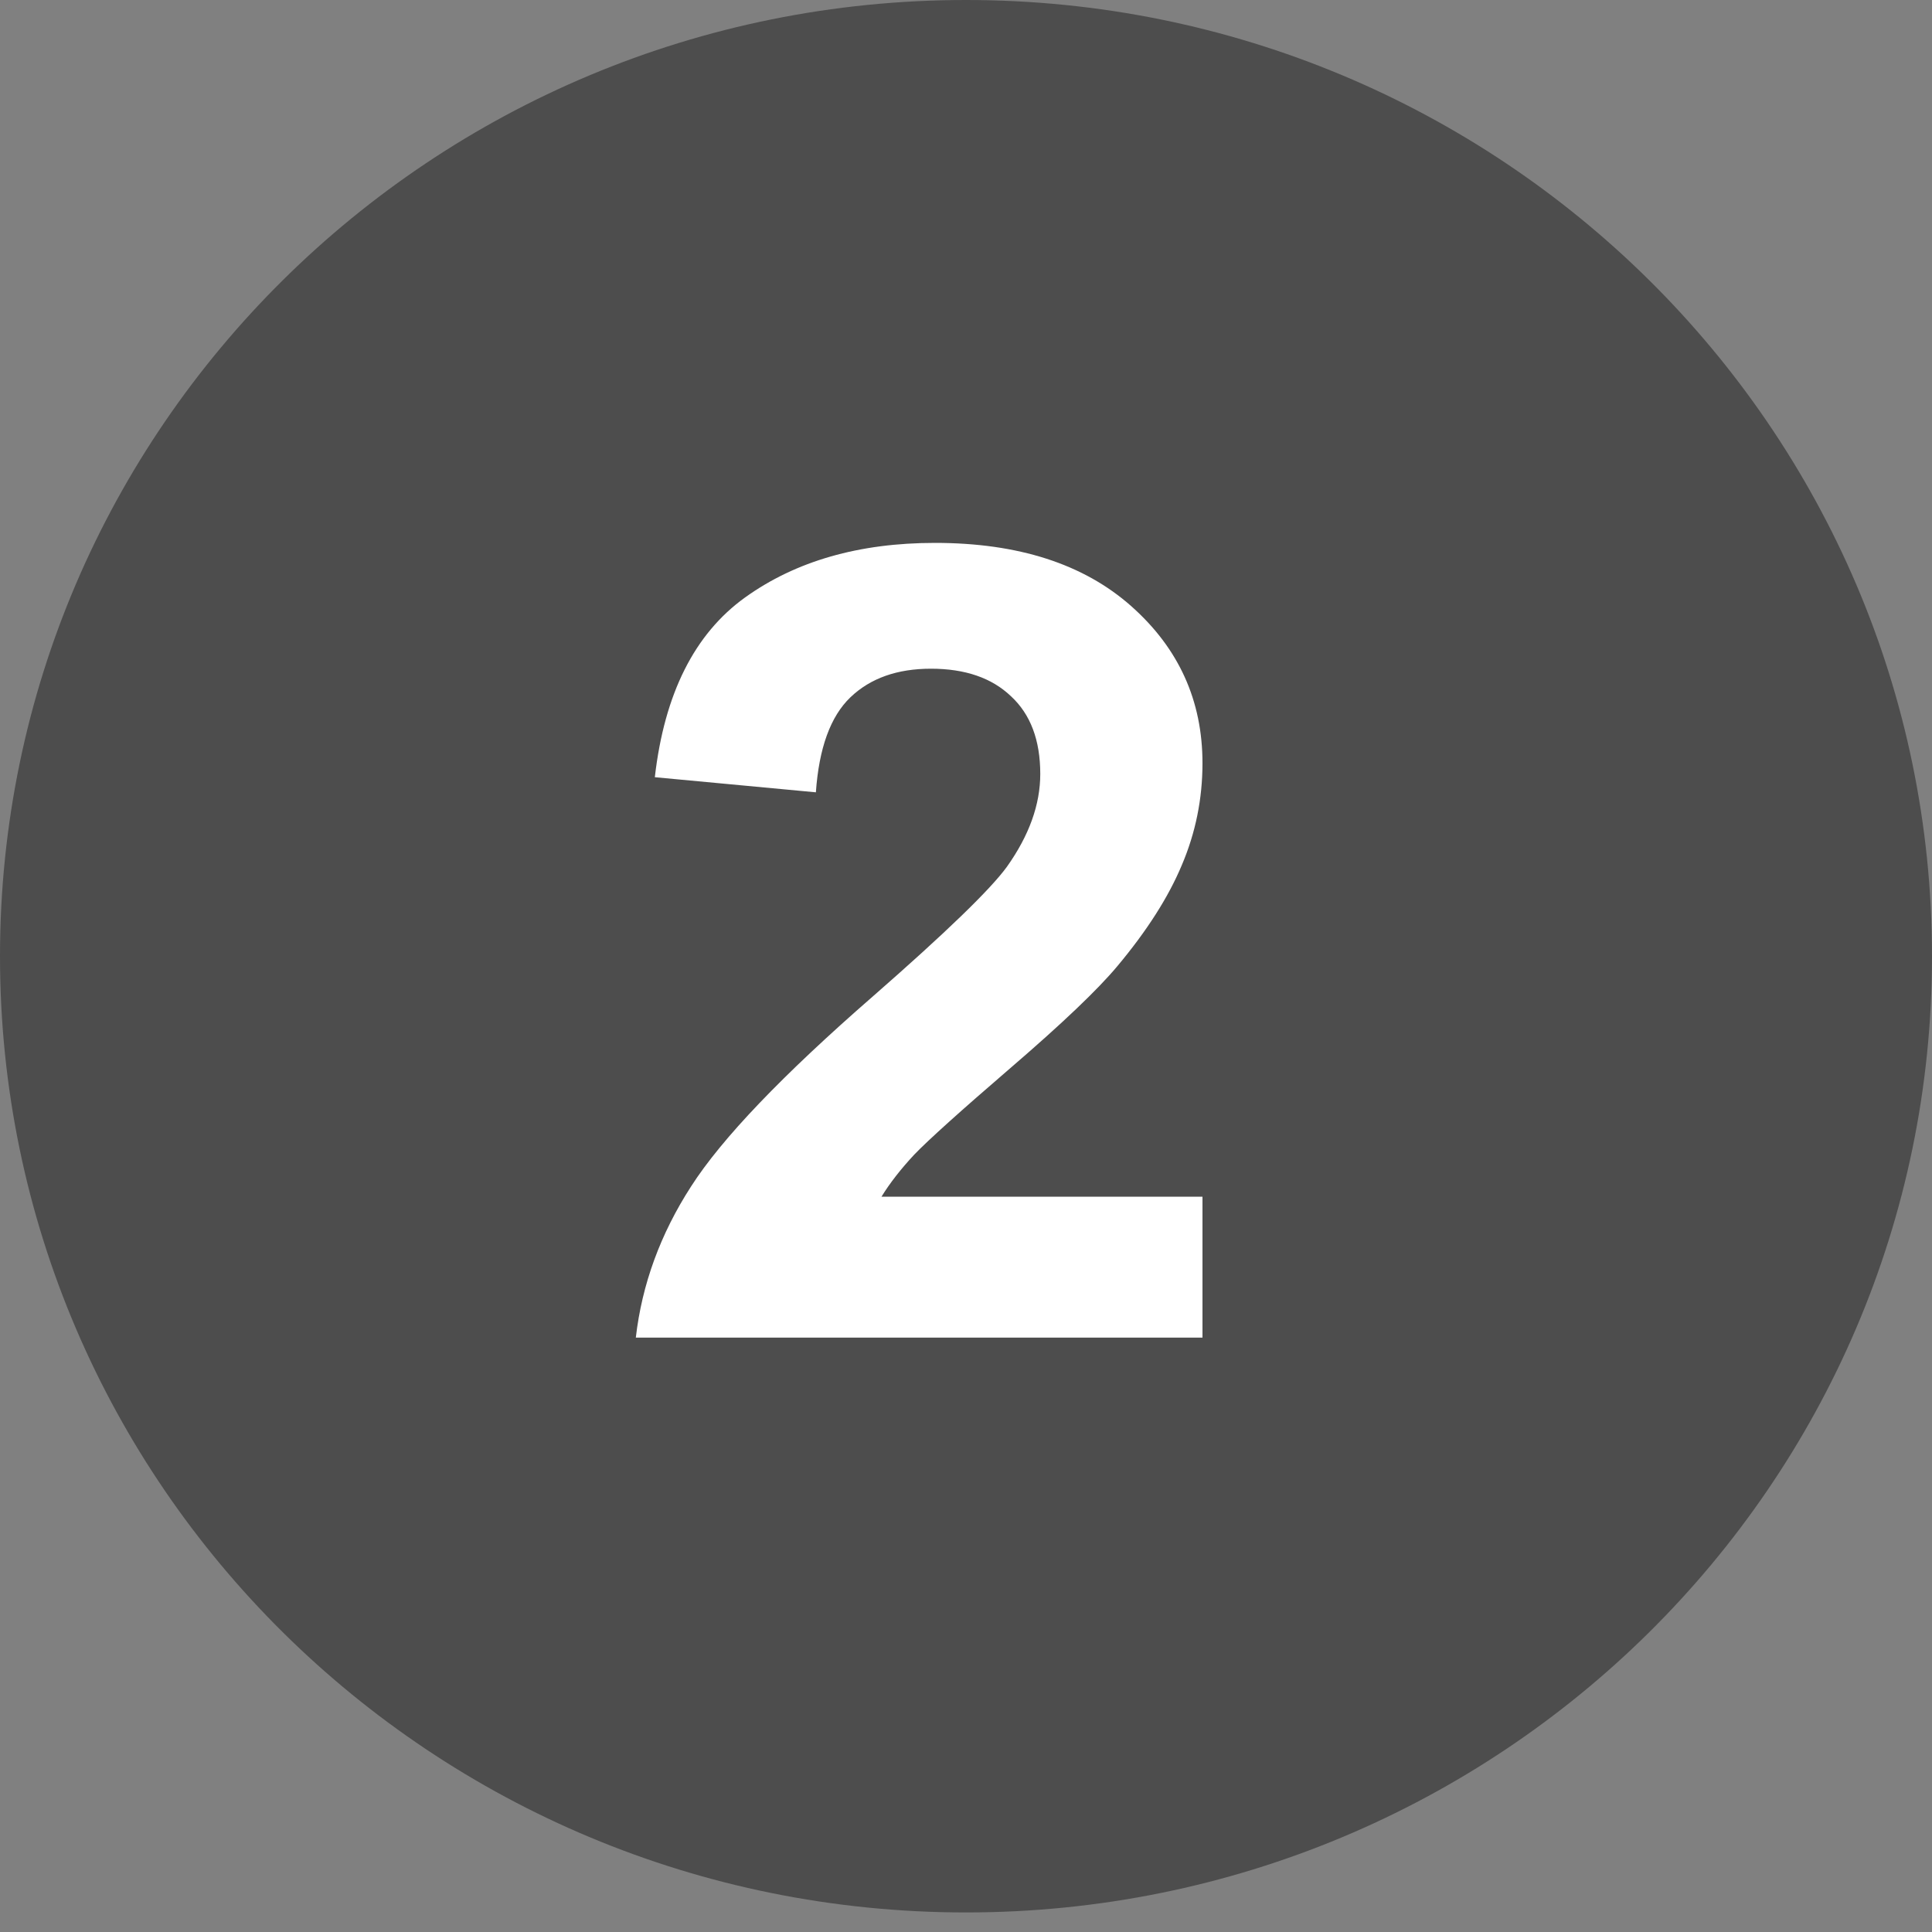
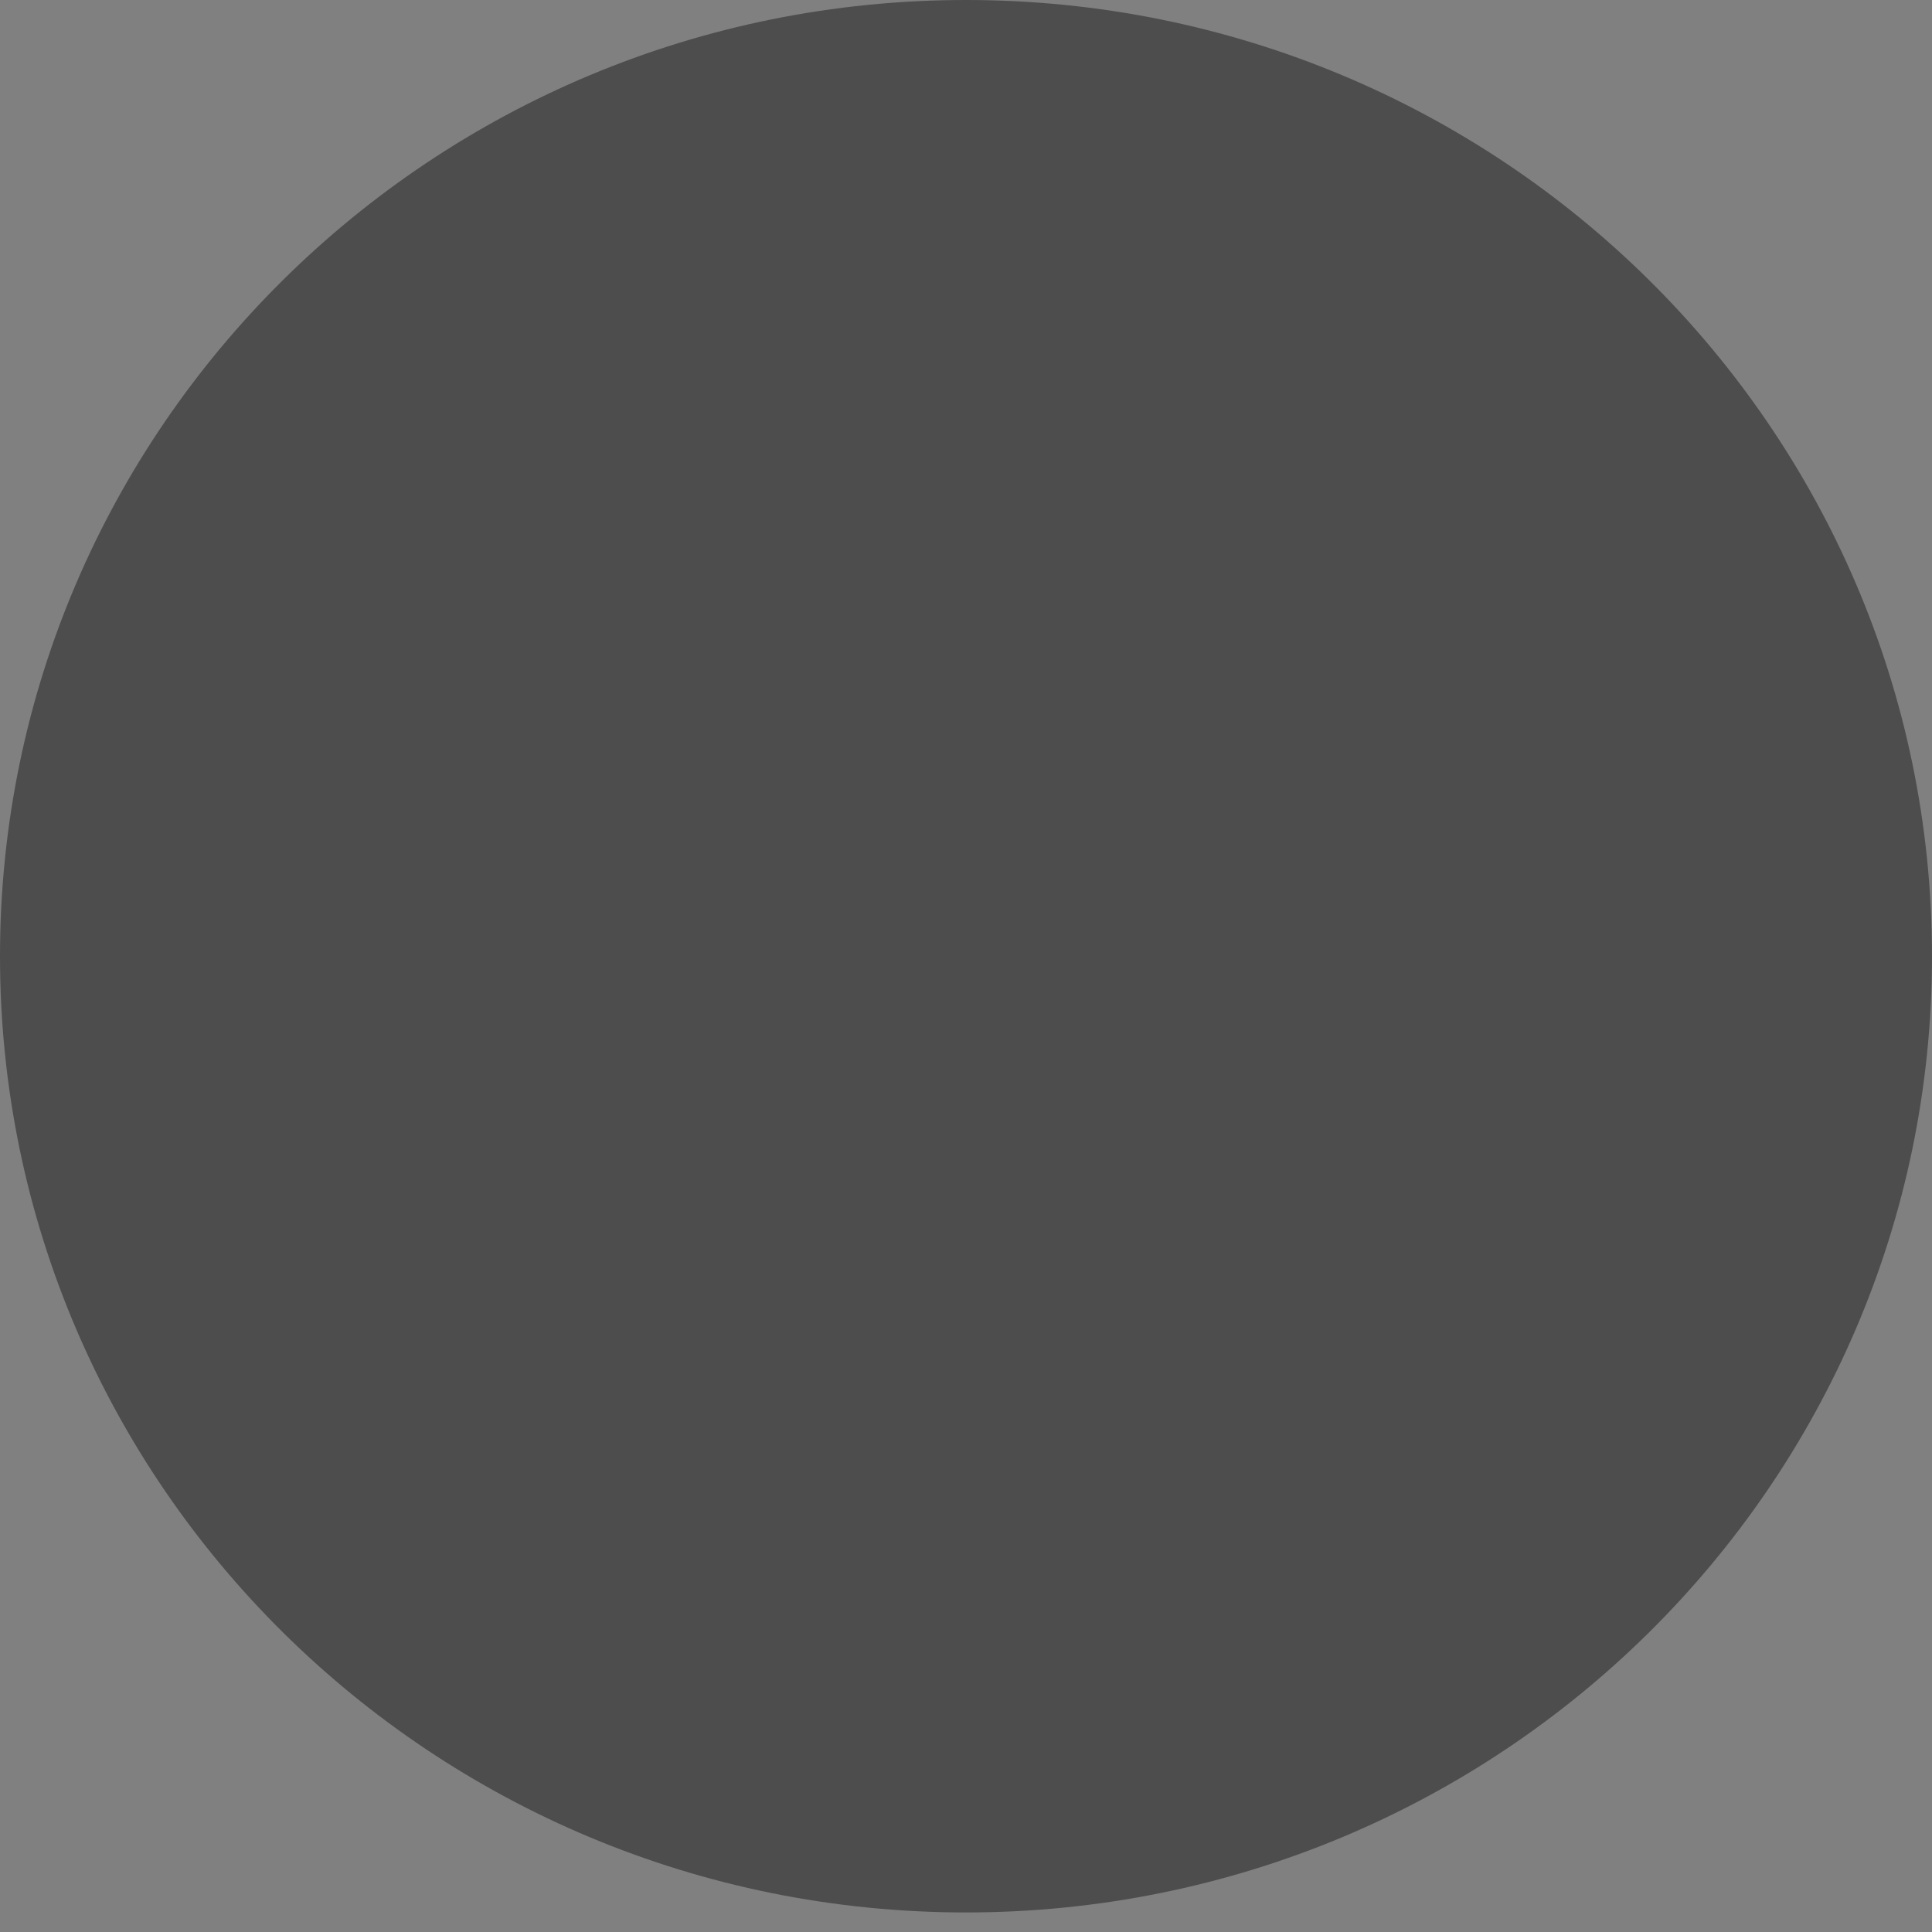
<svg xmlns="http://www.w3.org/2000/svg" fill="none" height="100%" overflow="visible" preserveAspectRatio="none" style="display: block;" viewBox="0 0 50 50" width="100%">
  <rect x="0" y="0" width="50" height="50" fill="#808080" stroke="none" />
  <g id="layer1">
    <g id="g9">
      <path d="M25 49.494C38.807 49.494 50 38.415 50 24.747C50 11.08 38.807 0 25 0C11.193 0 0 11.08 0 24.747C0 38.415 11.193 49.494 25 49.494Z" fill="#4D4D4D" id="ellipse8" />
-       <path d="M31.12 30.97V34.617H16.455C16.614 33.239 17.091 31.934 17.885 30.705C18.679 29.466 20.247 27.827 22.589 25.787C24.475 24.138 25.631 23.02 26.058 22.433C26.634 21.623 26.922 20.822 26.922 20.03C26.922 19.155 26.669 18.484 26.163 18.018C25.666 17.543 24.976 17.306 24.093 17.306C23.22 17.306 22.525 17.552 22.009 18.046C21.493 18.54 21.195 19.36 21.115 20.505L16.947 20.114C17.195 17.953 17.974 16.402 19.284 15.461C20.594 14.521 22.232 14.05 24.197 14.05C26.351 14.05 28.043 14.595 29.274 15.685C30.505 16.775 31.12 18.13 31.12 19.751C31.12 20.673 30.942 21.553 30.584 22.392C30.237 23.221 29.681 24.091 28.917 25.004C28.411 25.61 27.497 26.481 26.177 27.617C24.857 28.753 24.019 29.508 23.661 29.881C23.314 30.253 23.031 30.616 22.813 30.97H31.12Z" fill="white" id="text8" />
    </g>
  </g>
</svg>